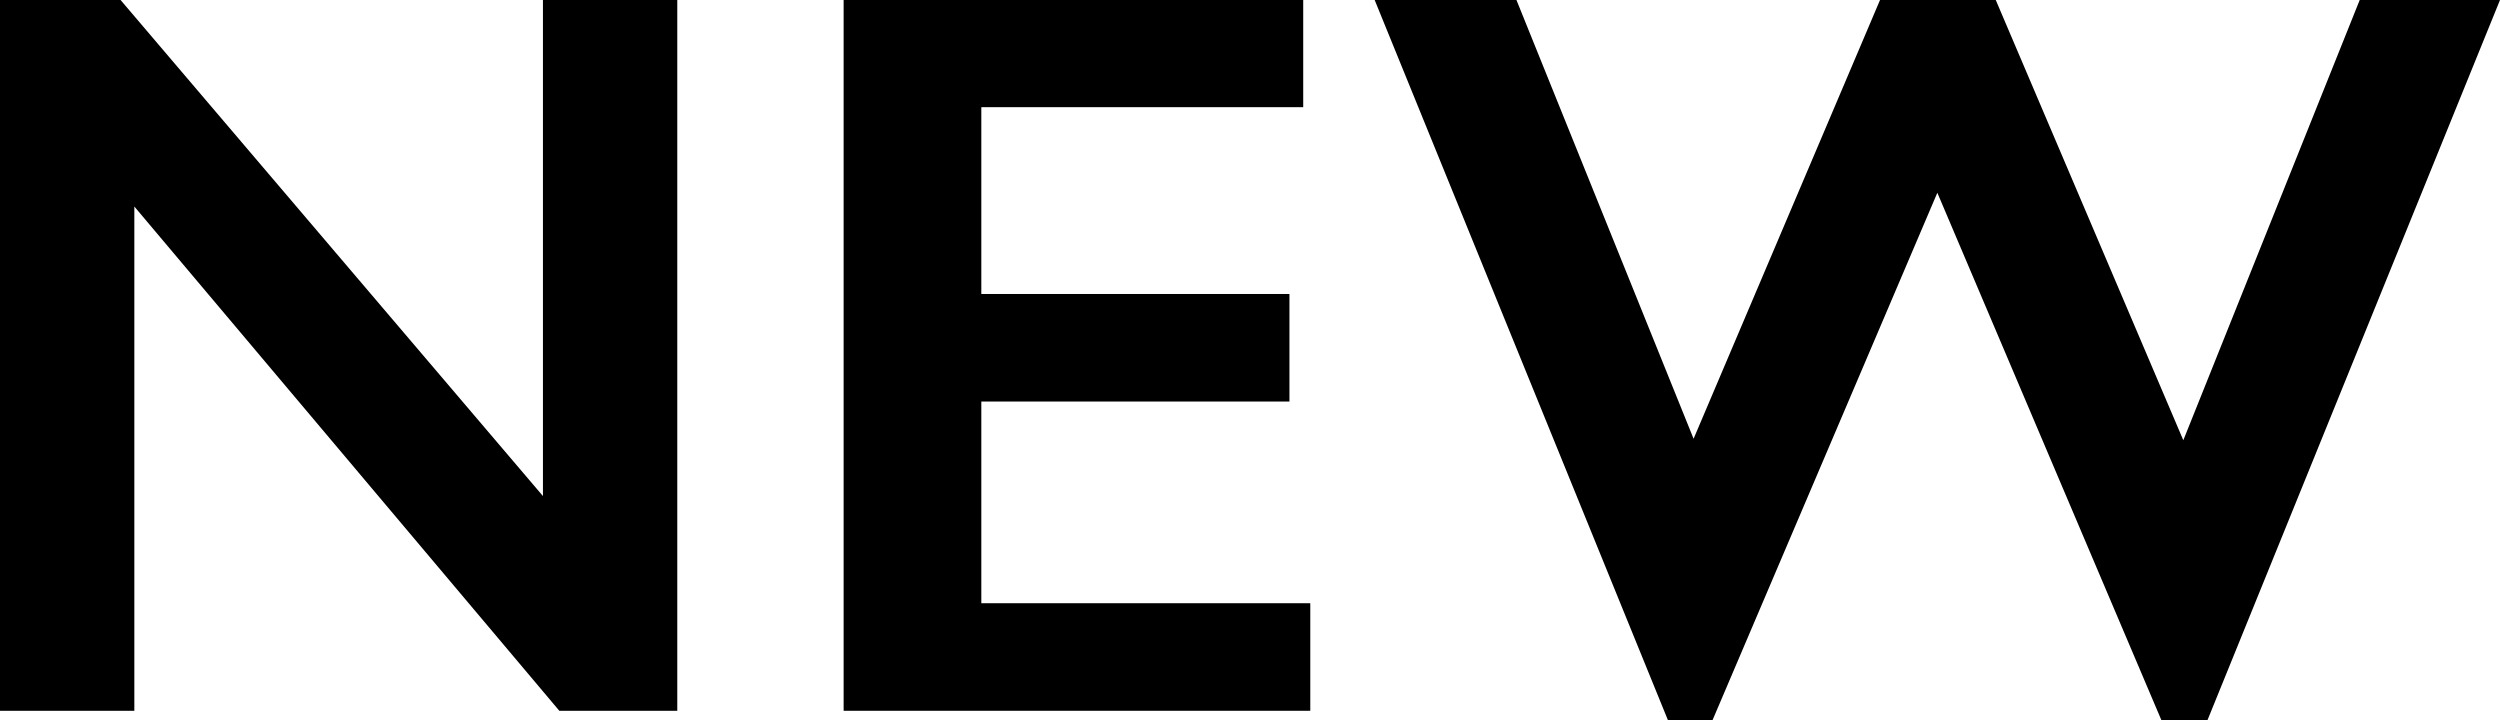
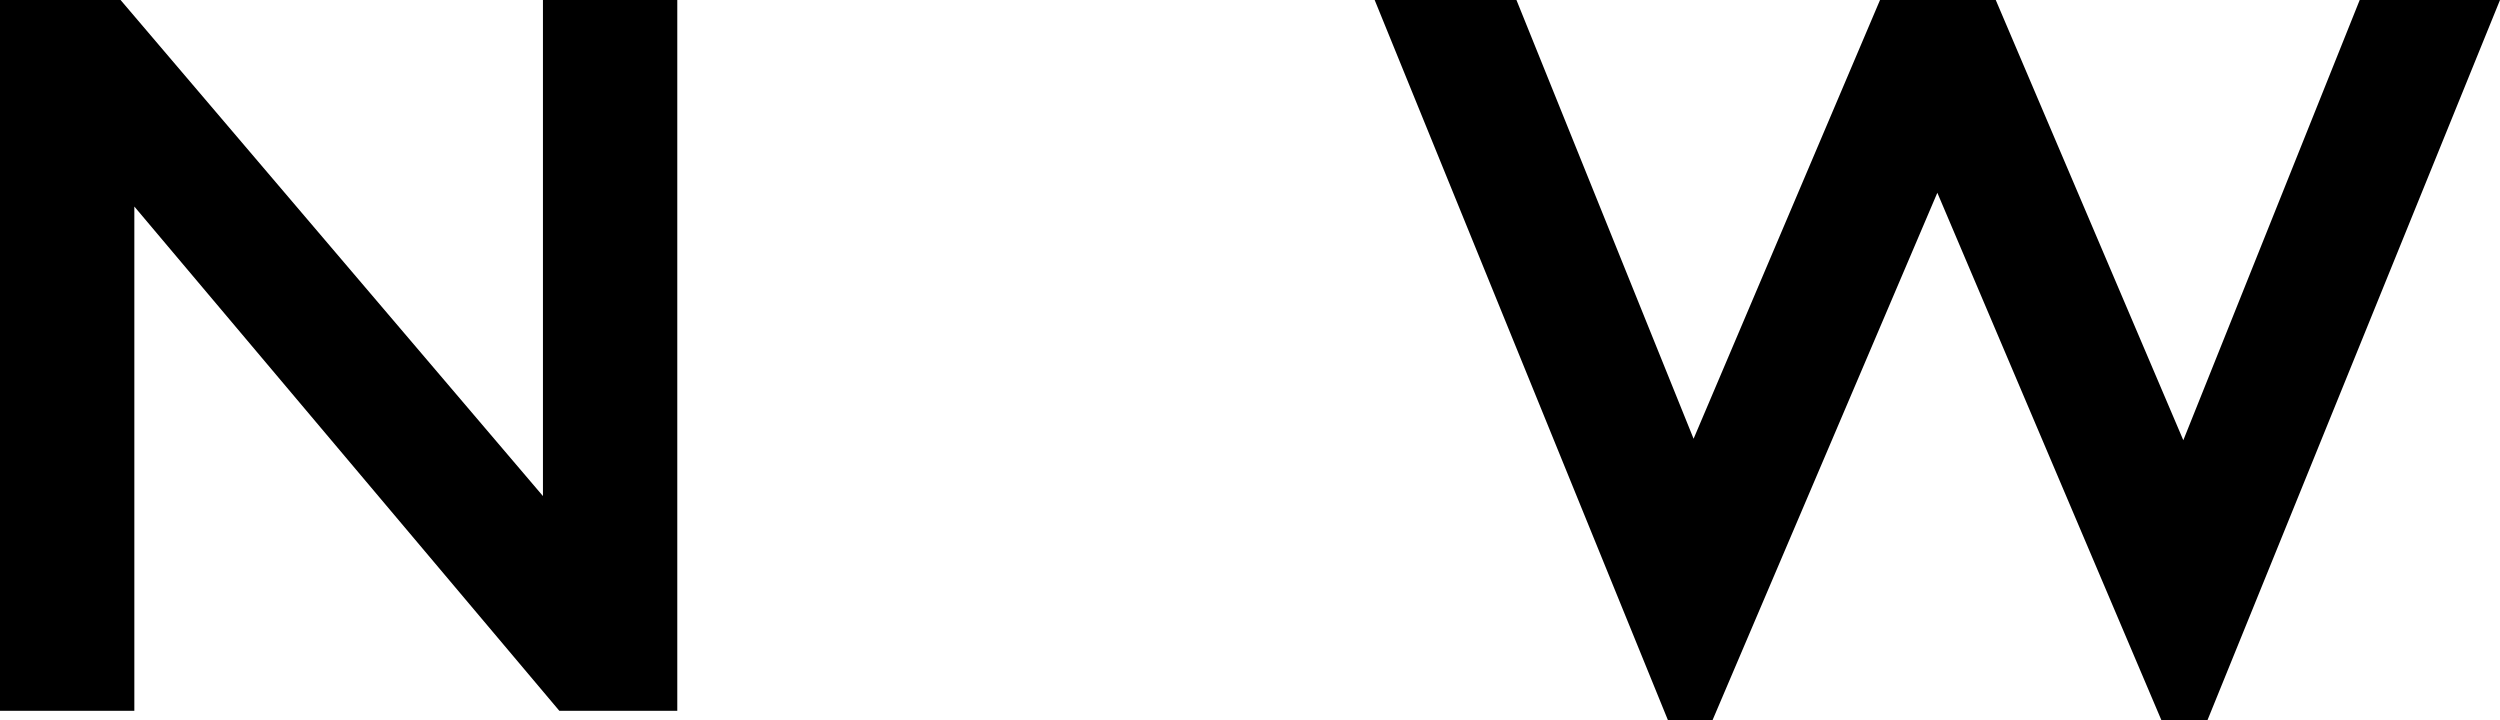
<svg xmlns="http://www.w3.org/2000/svg" id="_レイヤー_2" data-name="レイヤー 2" viewBox="0 0 67.18 19.35">
  <g id="_レイヤー_1-2" data-name="レイヤー 1">
    <g>
      <polygon points="14.59 13.33 3.24 0 0 0 0 19.1 3.61 19.1 3.61 5.55 15.03 19.1 18.2 19.1 18.2 0 14.59 0 14.59 13.33" />
-       <polygon points="26.37 10.79 34.65 10.79 34.65 7.9 26.37 7.9 26.37 2.88 35.02 2.88 35.02 0 22.67 0 22.67 19.1 35.21 19.1 35.21 16.21 26.37 16.21 26.37 10.79" />
      <polygon points="63.41 0 58.67 11.83 53.63 0 50.52 0 45.51 11.79 40.75 0 36.94 0 44.82 19.35 46.02 19.35 52.06 5.18 58.08 19.35 59.32 19.35 67.18 0 63.41 0" />
    </g>
  </g>
</svg>